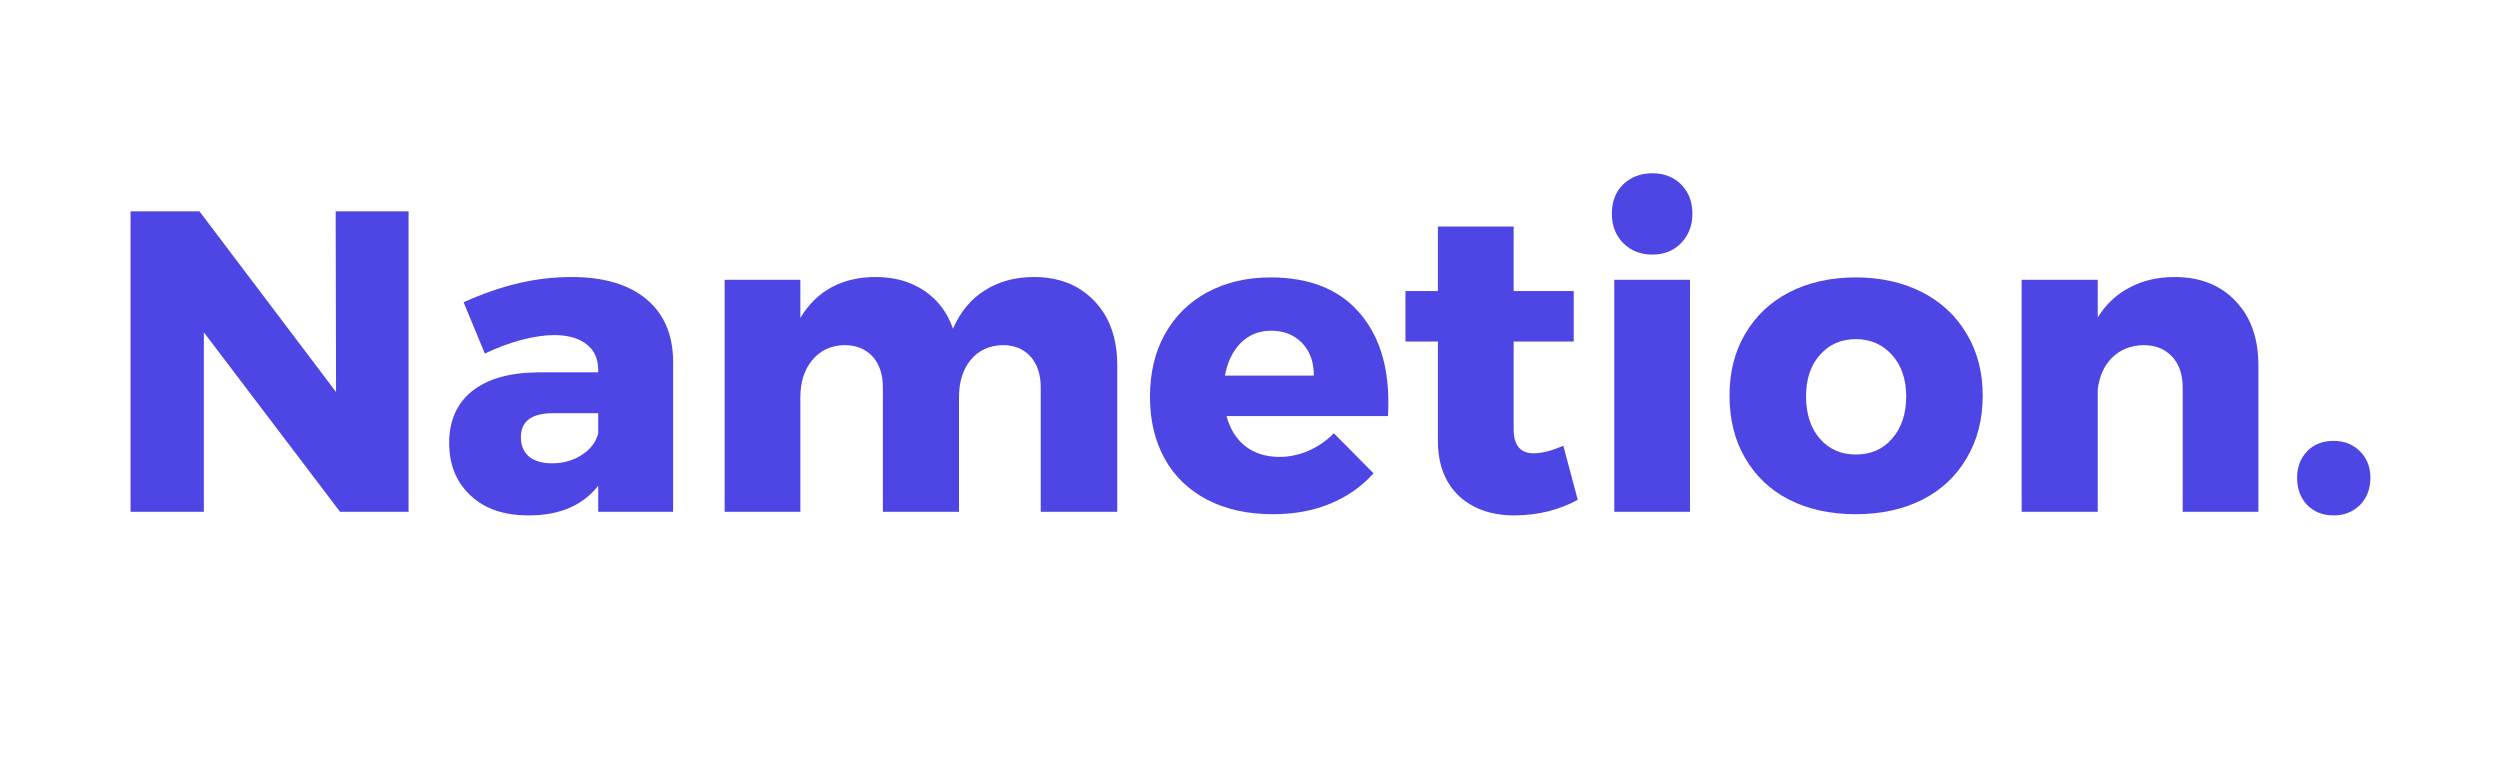
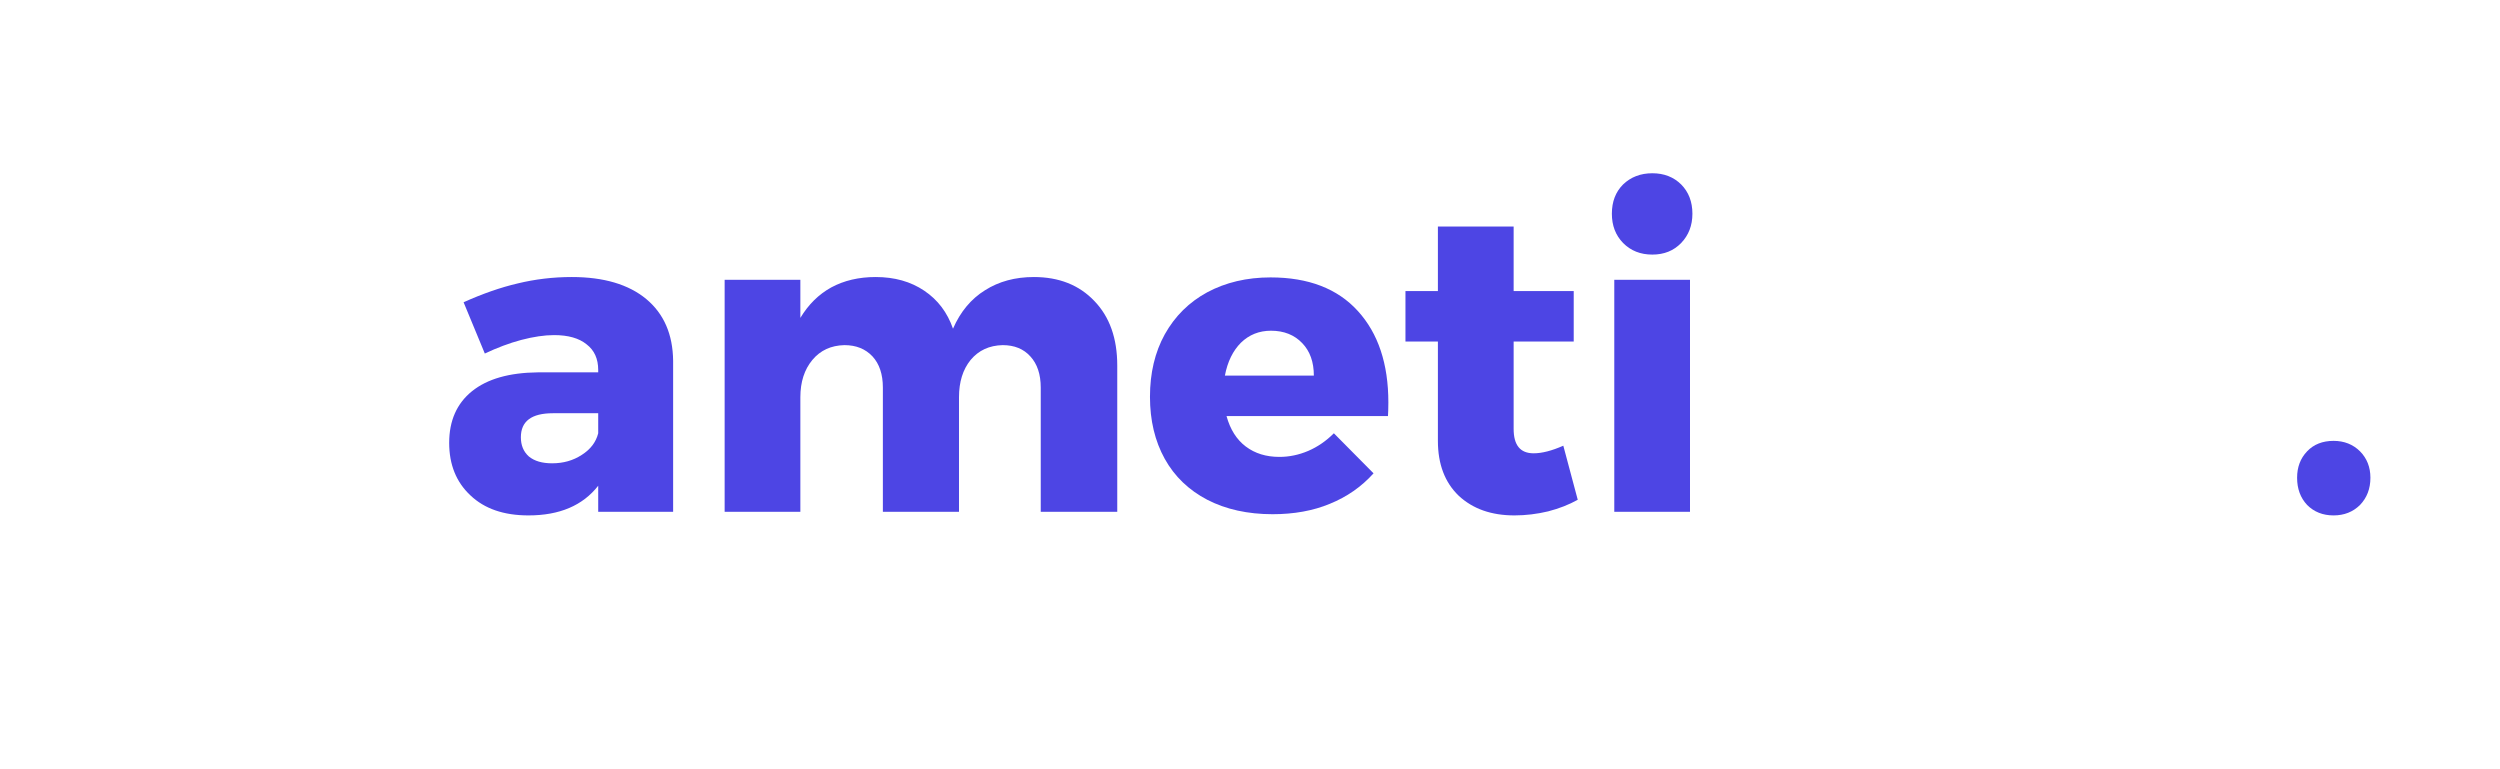
<svg xmlns="http://www.w3.org/2000/svg" width="130" zoomAndPan="magnify" viewBox="0 0 97.5 30" height="40" preserveAspectRatio="xMidYMid meet" version="1.0">
  <defs>
    <g />
  </defs>
  <g fill="#4d45e4" fill-opacity="1">
    <g transform="translate(3.95, 19.96)">
      <g>
-         <path d="M 9.156 -4.672 L 9.141 -11.719 L 11.984 -11.719 L 11.984 0 L 9.312 0 L 4 -7 L 4 0 L 1.141 0 L 1.141 -11.719 L 3.828 -11.719 Z M 9.156 -4.672 " />
-       </g>
+         </g>
    </g>
  </g>
  <g fill="#4d45e4" fill-opacity="1">
    <g transform="translate(17.08, 19.96)">
      <g>
        <path d="M 5.219 -9.156 C 6.469 -9.156 7.438 -8.867 8.125 -8.297 C 8.812 -7.723 9.16 -6.922 9.172 -5.891 L 9.172 0 L 6.25 0 L 6.25 -1.016 C 5.645 -0.242 4.738 0.141 3.531 0.141 C 2.57 0.141 1.816 -0.117 1.266 -0.641 C 0.711 -1.16 0.438 -1.844 0.438 -2.688 C 0.438 -3.551 0.734 -4.223 1.328 -4.703 C 1.922 -5.18 2.773 -5.426 3.891 -5.438 L 6.25 -5.438 L 6.25 -5.531 C 6.25 -5.969 6.098 -6.301 5.797 -6.531 C 5.504 -6.77 5.082 -6.891 4.531 -6.891 C 4.156 -6.891 3.727 -6.828 3.25 -6.703 C 2.781 -6.578 2.305 -6.398 1.828 -6.172 L 1 -8.172 C 1.738 -8.504 2.441 -8.75 3.109 -8.906 C 3.785 -9.07 4.488 -9.156 5.219 -9.156 Z M 4.453 -1.891 C 4.891 -1.891 5.273 -2 5.609 -2.219 C 5.953 -2.438 6.164 -2.719 6.25 -3.062 L 6.25 -3.844 L 4.484 -3.844 C 3.648 -3.844 3.234 -3.531 3.234 -2.906 C 3.234 -2.594 3.336 -2.344 3.547 -2.156 C 3.766 -1.977 4.066 -1.891 4.453 -1.891 Z M 4.453 -1.891 " />
      </g>
    </g>
  </g>
  <g fill="#4d45e4" fill-opacity="1">
    <g transform="translate(27.12, 19.96)">
      <g>
        <path d="M 13.203 -9.156 C 14.18 -9.156 14.969 -8.844 15.562 -8.219 C 16.156 -7.602 16.453 -6.766 16.453 -5.703 L 16.453 0 L 13.469 0 L 13.469 -4.844 C 13.469 -5.363 13.332 -5.77 13.062 -6.062 C 12.801 -6.352 12.441 -6.5 11.984 -6.5 C 11.461 -6.488 11.047 -6.297 10.734 -5.922 C 10.43 -5.547 10.281 -5.062 10.281 -4.469 L 10.281 0 L 7.312 0 L 7.312 -4.844 C 7.312 -5.363 7.176 -5.77 6.906 -6.062 C 6.633 -6.352 6.27 -6.5 5.812 -6.5 C 5.289 -6.488 4.875 -6.297 4.562 -5.922 C 4.25 -5.547 4.094 -5.062 4.094 -4.469 L 4.094 0 L 1.141 0 L 1.141 -9.047 L 4.094 -9.047 L 4.094 -7.562 C 4.406 -8.082 4.805 -8.477 5.297 -8.75 C 5.797 -9.02 6.375 -9.156 7.031 -9.156 C 7.77 -9.156 8.398 -8.977 8.922 -8.625 C 9.453 -8.27 9.828 -7.773 10.047 -7.141 C 10.336 -7.805 10.754 -8.305 11.297 -8.641 C 11.836 -8.984 12.473 -9.156 13.203 -9.156 Z M 13.203 -9.156 " />
      </g>
    </g>
  </g>
  <g fill="#4d45e4" fill-opacity="1">
    <g transform="translate(44.443, 19.96)">
      <g>
        <path d="M 5.109 -9.141 C 6.586 -9.141 7.723 -8.703 8.516 -7.828 C 9.305 -6.961 9.703 -5.773 9.703 -4.266 C 9.703 -4.023 9.695 -3.848 9.688 -3.734 L 3.391 -3.734 C 3.535 -3.211 3.785 -2.816 4.141 -2.547 C 4.504 -2.273 4.941 -2.141 5.453 -2.141 C 5.836 -2.141 6.211 -2.219 6.578 -2.375 C 6.941 -2.531 7.273 -2.758 7.578 -3.062 L 9.125 -1.5 C 8.656 -0.977 8.086 -0.582 7.422 -0.312 C 6.766 -0.039 6.02 0.094 5.188 0.094 C 4.219 0.094 3.367 -0.094 2.641 -0.469 C 1.922 -0.844 1.367 -1.375 0.984 -2.062 C 0.598 -2.758 0.406 -3.566 0.406 -4.484 C 0.406 -5.41 0.598 -6.223 0.984 -6.922 C 1.379 -7.629 1.93 -8.176 2.641 -8.562 C 3.359 -8.945 4.18 -9.141 5.109 -9.141 Z M 6.797 -5.312 C 6.797 -5.844 6.645 -6.266 6.344 -6.578 C 6.039 -6.898 5.633 -7.062 5.125 -7.062 C 4.664 -7.062 4.273 -6.906 3.953 -6.594 C 3.641 -6.281 3.43 -5.852 3.328 -5.312 Z M 6.797 -5.312 " />
      </g>
    </g>
  </g>
  <g fill="#4d45e4" fill-opacity="1">
    <g transform="translate(54.516, 19.96)">
      <g>
        <path d="M 7.016 -0.469 C 6.68 -0.281 6.297 -0.129 5.859 -0.016 C 5.43 0.086 4.992 0.141 4.547 0.141 C 3.648 0.141 2.926 -0.113 2.375 -0.625 C 1.832 -1.145 1.562 -1.859 1.562 -2.766 L 1.562 -6.641 L 0.297 -6.641 L 0.297 -8.609 L 1.562 -8.609 L 1.562 -11.125 L 4.516 -11.125 L 4.516 -8.609 L 6.859 -8.609 L 6.859 -6.641 L 4.516 -6.641 L 4.516 -3.234 C 4.516 -2.598 4.773 -2.281 5.297 -2.281 C 5.617 -2.281 6.004 -2.379 6.453 -2.578 Z M 7.016 -0.469 " />
      </g>
    </g>
  </g>
  <g fill="#4d45e4" fill-opacity="1">
    <g transform="translate(61.816, 19.96)">
      <g>
        <path d="M 1.141 0 L 1.141 -9.047 L 4.094 -9.047 L 4.094 0 Z M 2.625 -13.203 C 3.082 -13.203 3.457 -13.055 3.75 -12.766 C 4.039 -12.473 4.188 -12.094 4.188 -11.625 C 4.188 -11.164 4.039 -10.785 3.75 -10.484 C 3.457 -10.18 3.082 -10.031 2.625 -10.031 C 2.164 -10.031 1.785 -10.18 1.484 -10.484 C 1.191 -10.785 1.047 -11.164 1.047 -11.625 C 1.047 -12.094 1.191 -12.473 1.484 -12.766 C 1.785 -13.055 2.164 -13.203 2.625 -13.203 Z M 2.625 -13.203 " />
      </g>
    </g>
  </g>
  <g fill="#4d45e4" fill-opacity="1">
    <g transform="translate(67.045, 19.96)">
      <g>
-         <path d="M 5.328 -9.141 C 6.305 -9.141 7.172 -8.945 7.922 -8.562 C 8.672 -8.176 9.25 -7.633 9.656 -6.938 C 10.07 -6.25 10.281 -5.445 10.281 -4.531 C 10.281 -3.602 10.07 -2.789 9.656 -2.094 C 9.25 -1.395 8.672 -0.852 7.922 -0.469 C 7.172 -0.094 6.305 0.094 5.328 0.094 C 4.348 0.094 3.484 -0.094 2.734 -0.469 C 1.992 -0.852 1.422 -1.395 1.016 -2.094 C 0.609 -2.789 0.406 -3.602 0.406 -4.531 C 0.406 -5.445 0.609 -6.25 1.016 -6.938 C 1.422 -7.633 1.992 -8.176 2.734 -8.562 C 3.484 -8.945 4.348 -9.141 5.328 -9.141 Z M 5.328 -6.734 C 4.754 -6.734 4.285 -6.523 3.922 -6.109 C 3.566 -5.703 3.391 -5.164 3.391 -4.5 C 3.391 -3.82 3.566 -3.273 3.922 -2.859 C 4.285 -2.441 4.754 -2.234 5.328 -2.234 C 5.922 -2.234 6.395 -2.441 6.75 -2.859 C 7.113 -3.273 7.297 -3.82 7.297 -4.5 C 7.297 -5.164 7.113 -5.703 6.75 -6.109 C 6.383 -6.523 5.91 -6.734 5.328 -6.734 Z M 5.328 -6.734 " />
-       </g>
+         </g>
    </g>
  </g>
  <g fill="#4d45e4" fill-opacity="1">
    <g transform="translate(77.703, 19.96)">
      <g>
-         <path d="M 7.109 -9.156 C 8.098 -9.156 8.891 -8.844 9.484 -8.219 C 10.078 -7.602 10.375 -6.766 10.375 -5.703 L 10.375 0 L 7.422 0 L 7.422 -4.844 C 7.422 -5.363 7.281 -5.77 7 -6.062 C 6.727 -6.352 6.359 -6.5 5.891 -6.5 C 5.398 -6.488 4.992 -6.328 4.672 -6.016 C 4.359 -5.703 4.172 -5.289 4.109 -4.781 L 4.109 0 L 1.141 0 L 1.141 -9.047 L 4.109 -9.047 L 4.109 -7.578 C 4.43 -8.098 4.848 -8.488 5.359 -8.75 C 5.867 -9.02 6.453 -9.156 7.109 -9.156 Z M 7.109 -9.156 " />
-       </g>
+         </g>
    </g>
  </g>
  <g fill="#4d45e4" fill-opacity="1">
    <g transform="translate(88.962, 19.96)">
      <g>
        <path d="M 2.047 -2.766 C 2.461 -2.766 2.805 -2.629 3.078 -2.359 C 3.348 -2.086 3.484 -1.742 3.484 -1.328 C 3.484 -0.898 3.348 -0.547 3.078 -0.266 C 2.805 0.004 2.461 0.141 2.047 0.141 C 1.629 0.141 1.285 0.004 1.016 -0.266 C 0.754 -0.547 0.625 -0.898 0.625 -1.328 C 0.625 -1.742 0.754 -2.086 1.016 -2.359 C 1.273 -2.629 1.617 -2.766 2.047 -2.766 Z M 2.047 -2.766 " />
      </g>
    </g>
  </g>
</svg>